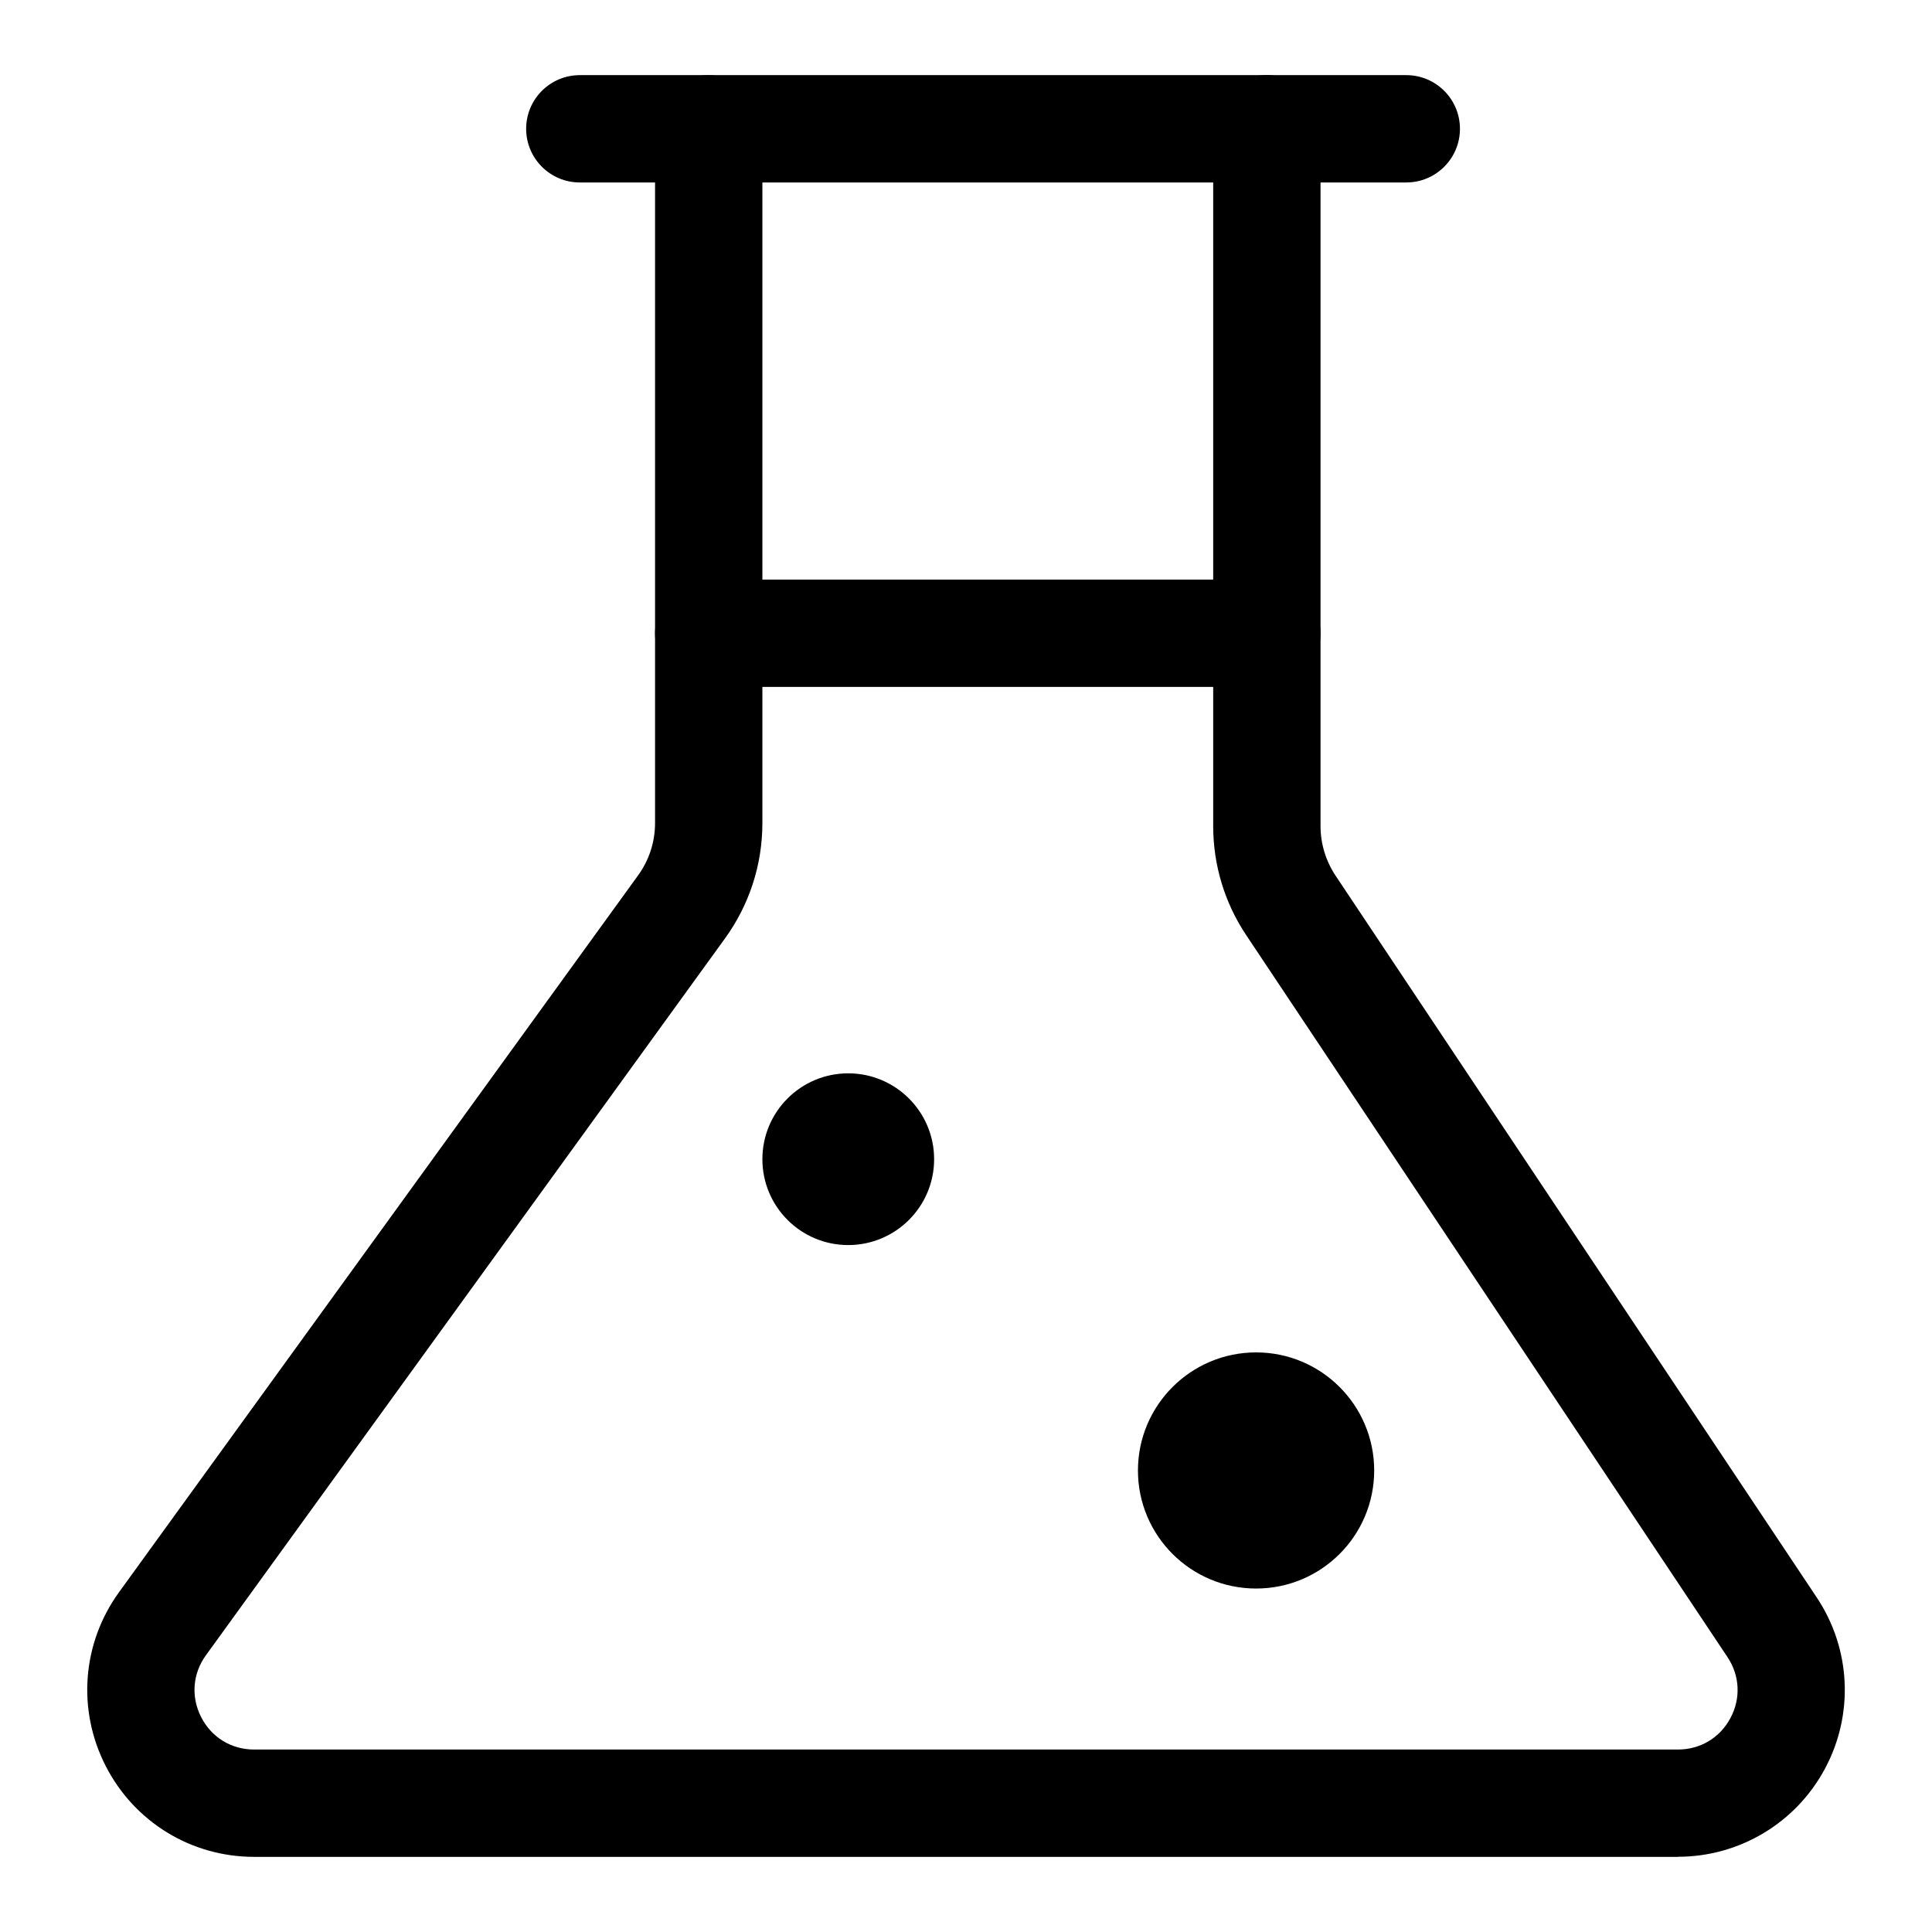
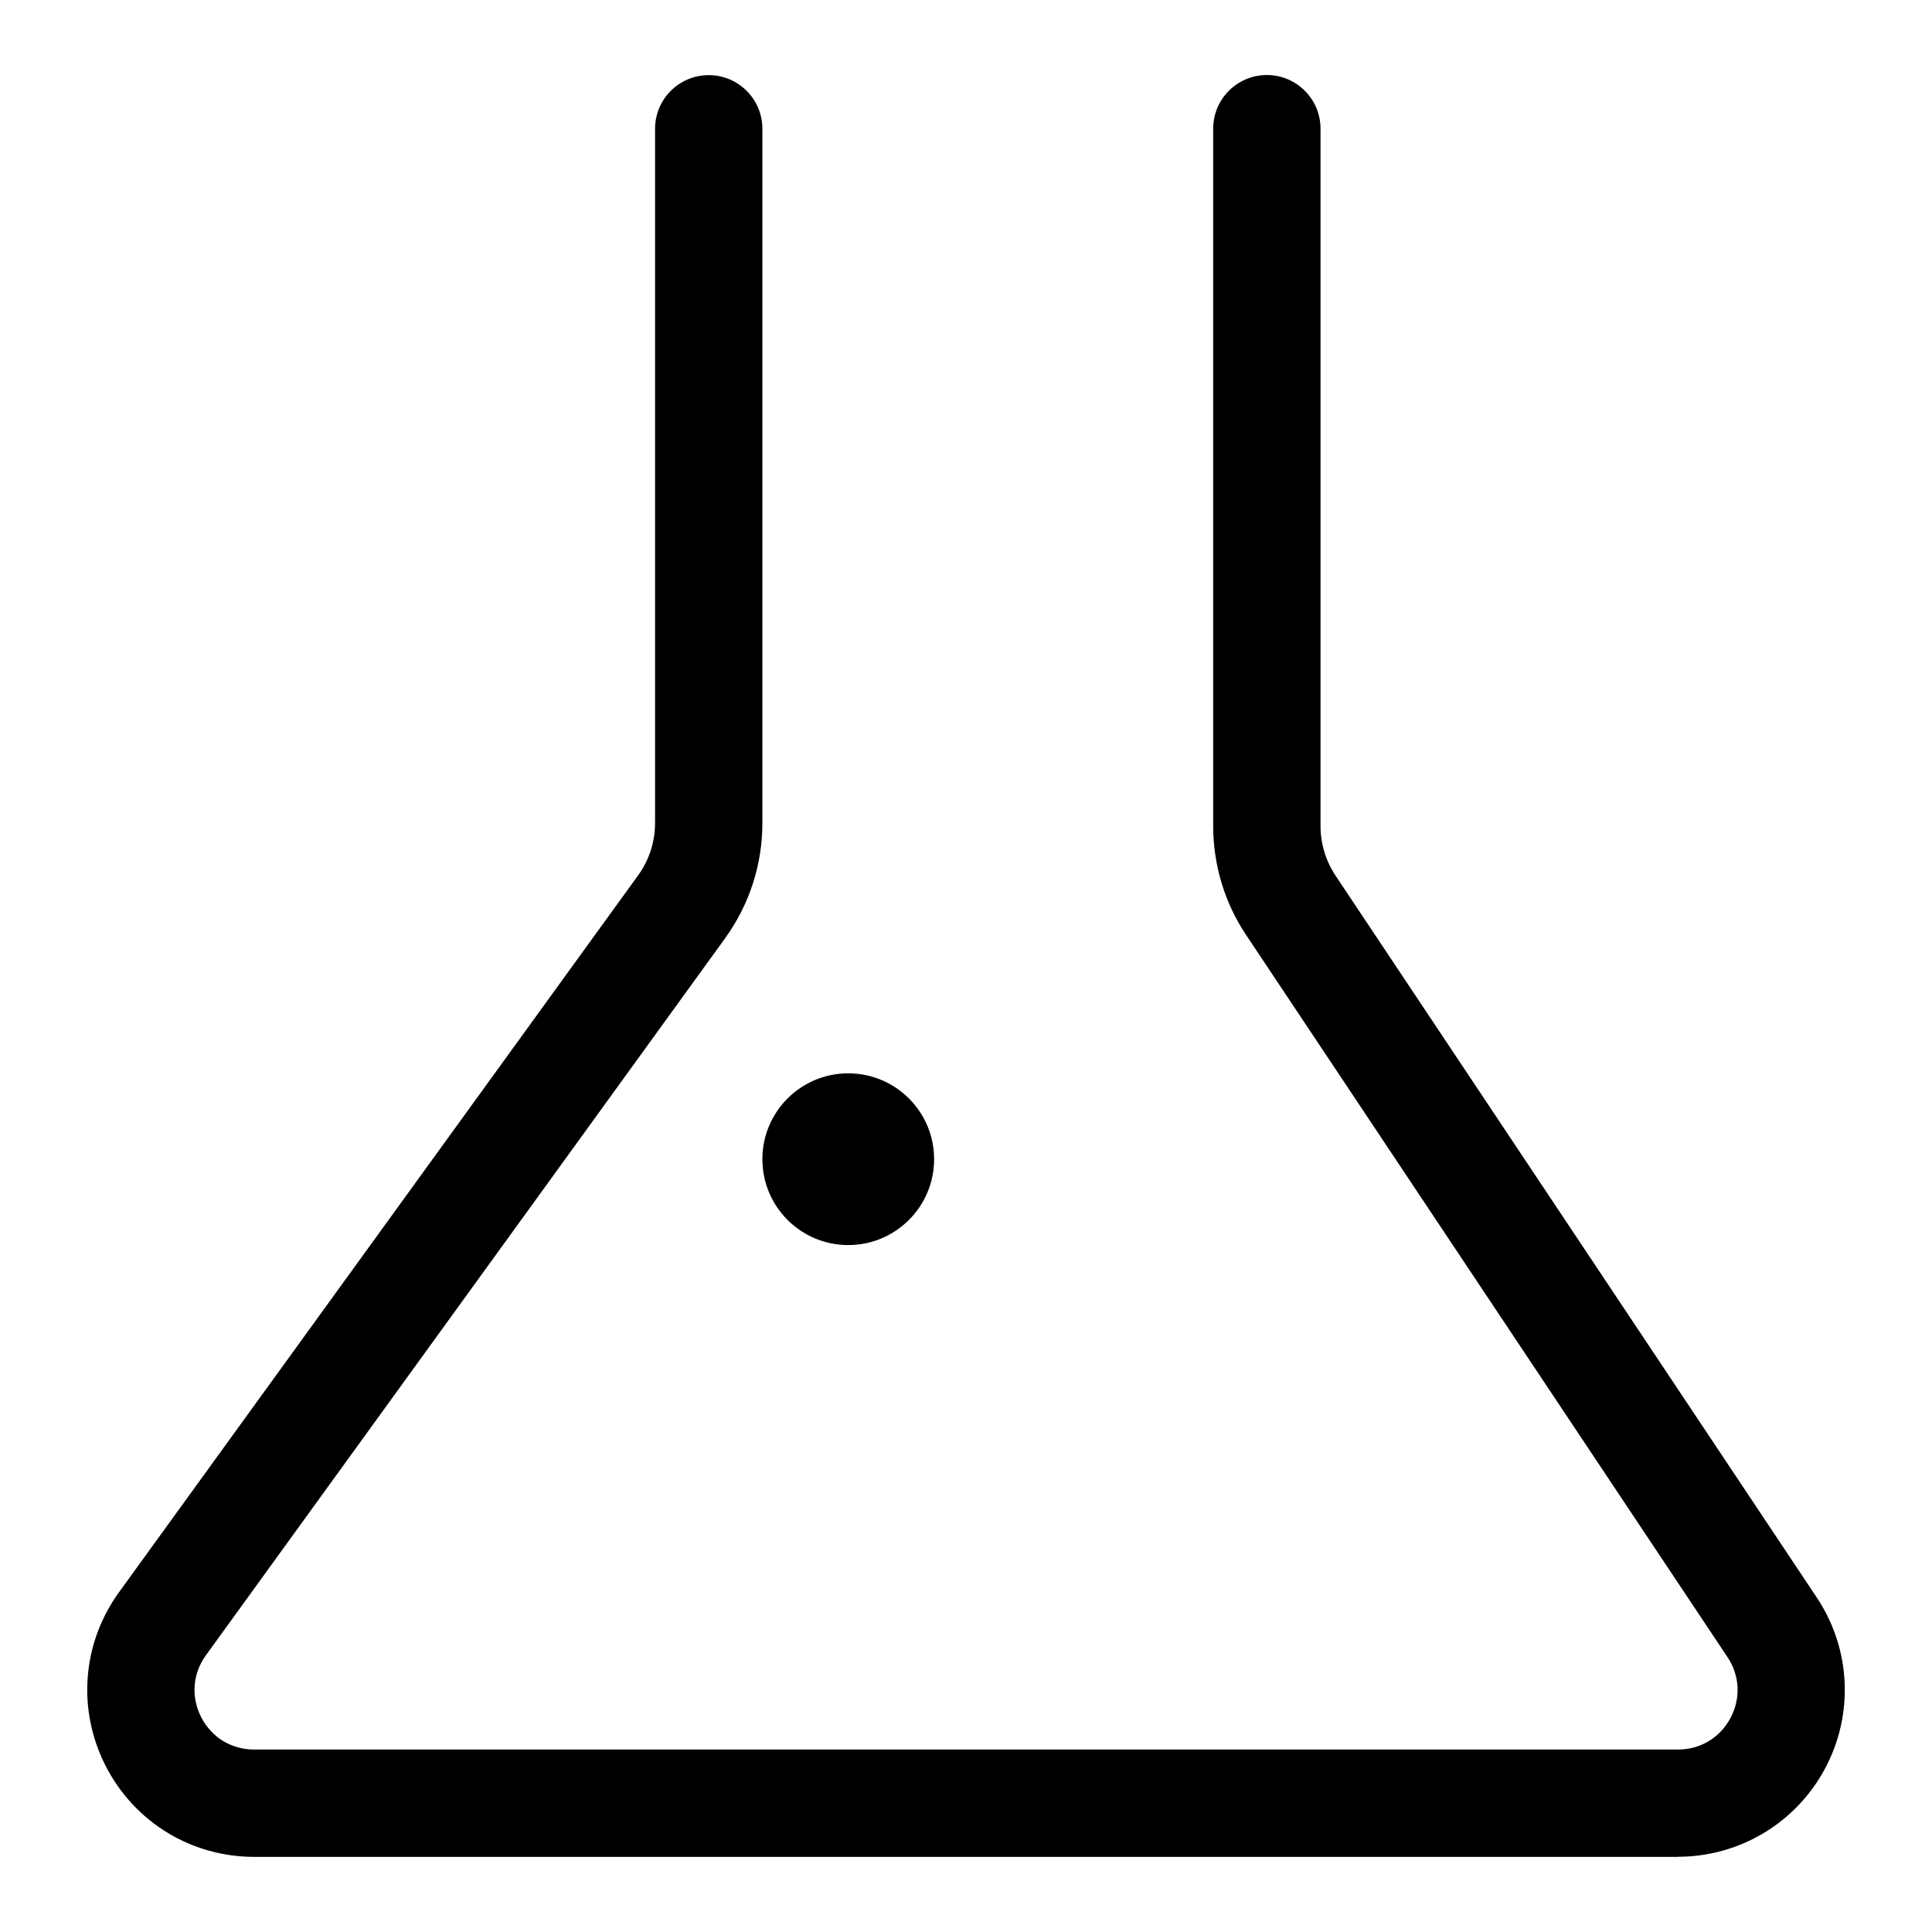
<svg xmlns="http://www.w3.org/2000/svg" width="18" height="18" viewBox="0 0 18 18" fill="none">
  <path d="M7.903 11.6C8.344 11.6 8.703 11.242 8.703 10.8C8.703 10.358 8.344 10 7.903 10C7.461 10 7.103 10.358 7.103 10.8C7.103 11.242 7.461 11.6 7.903 11.6Z" fill="black" />
-   <path d="M11.703 14.8C12.31 14.8 12.803 14.308 12.803 13.7C12.803 13.093 12.31 12.6 11.703 12.6C11.095 12.6 10.602 13.093 10.602 13.7C10.602 14.308 11.095 14.8 11.703 14.8Z" fill="black" />
-   <path d="M13.102 1.7H5.402C5.126 1.7 4.902 1.476 4.902 1.2C4.902 0.924 5.126 0.7 5.402 0.7H13.102C13.378 0.7 13.602 0.924 13.602 1.2C13.602 1.476 13.378 1.7 13.102 1.7Z" fill="black" />
-   <path d="M11.803 6.4H6.603C6.327 6.4 6.103 6.176 6.103 5.9C6.103 5.624 6.327 5.4 6.603 5.4H11.803C12.079 5.4 12.303 5.624 12.303 5.9C12.303 6.176 12.079 6.4 11.803 6.4Z" fill="black" />
  <path d="M15.633 17.3H2.368C1.781 17.3 1.251 16.975 0.984 16.452C0.717 15.929 0.765 15.309 1.109 14.834L5.944 8.157C6.048 8.014 6.103 7.844 6.103 7.667V1.2C6.103 0.924 6.327 0.7 6.603 0.7C6.879 0.7 7.103 0.924 7.103 1.2V7.667C7.103 8.056 6.982 8.429 6.754 8.744L1.919 15.421C1.794 15.593 1.778 15.809 1.874 15.998C1.971 16.187 2.155 16.3 2.368 16.3H15.633C15.841 16.3 16.024 16.191 16.122 16.007C16.22 15.824 16.21 15.611 16.094 15.438L11.611 8.713C11.409 8.411 11.303 8.058 11.303 7.695V1.199C11.303 0.923 11.527 0.699 11.803 0.699C12.079 0.699 12.303 0.923 12.303 1.199V7.695C12.303 7.861 12.352 8.021 12.443 8.158L16.926 14.883C17.245 15.361 17.274 15.972 17.003 16.478C16.732 16.984 16.207 17.299 15.633 17.299V17.3Z" fill="black" />
</svg>